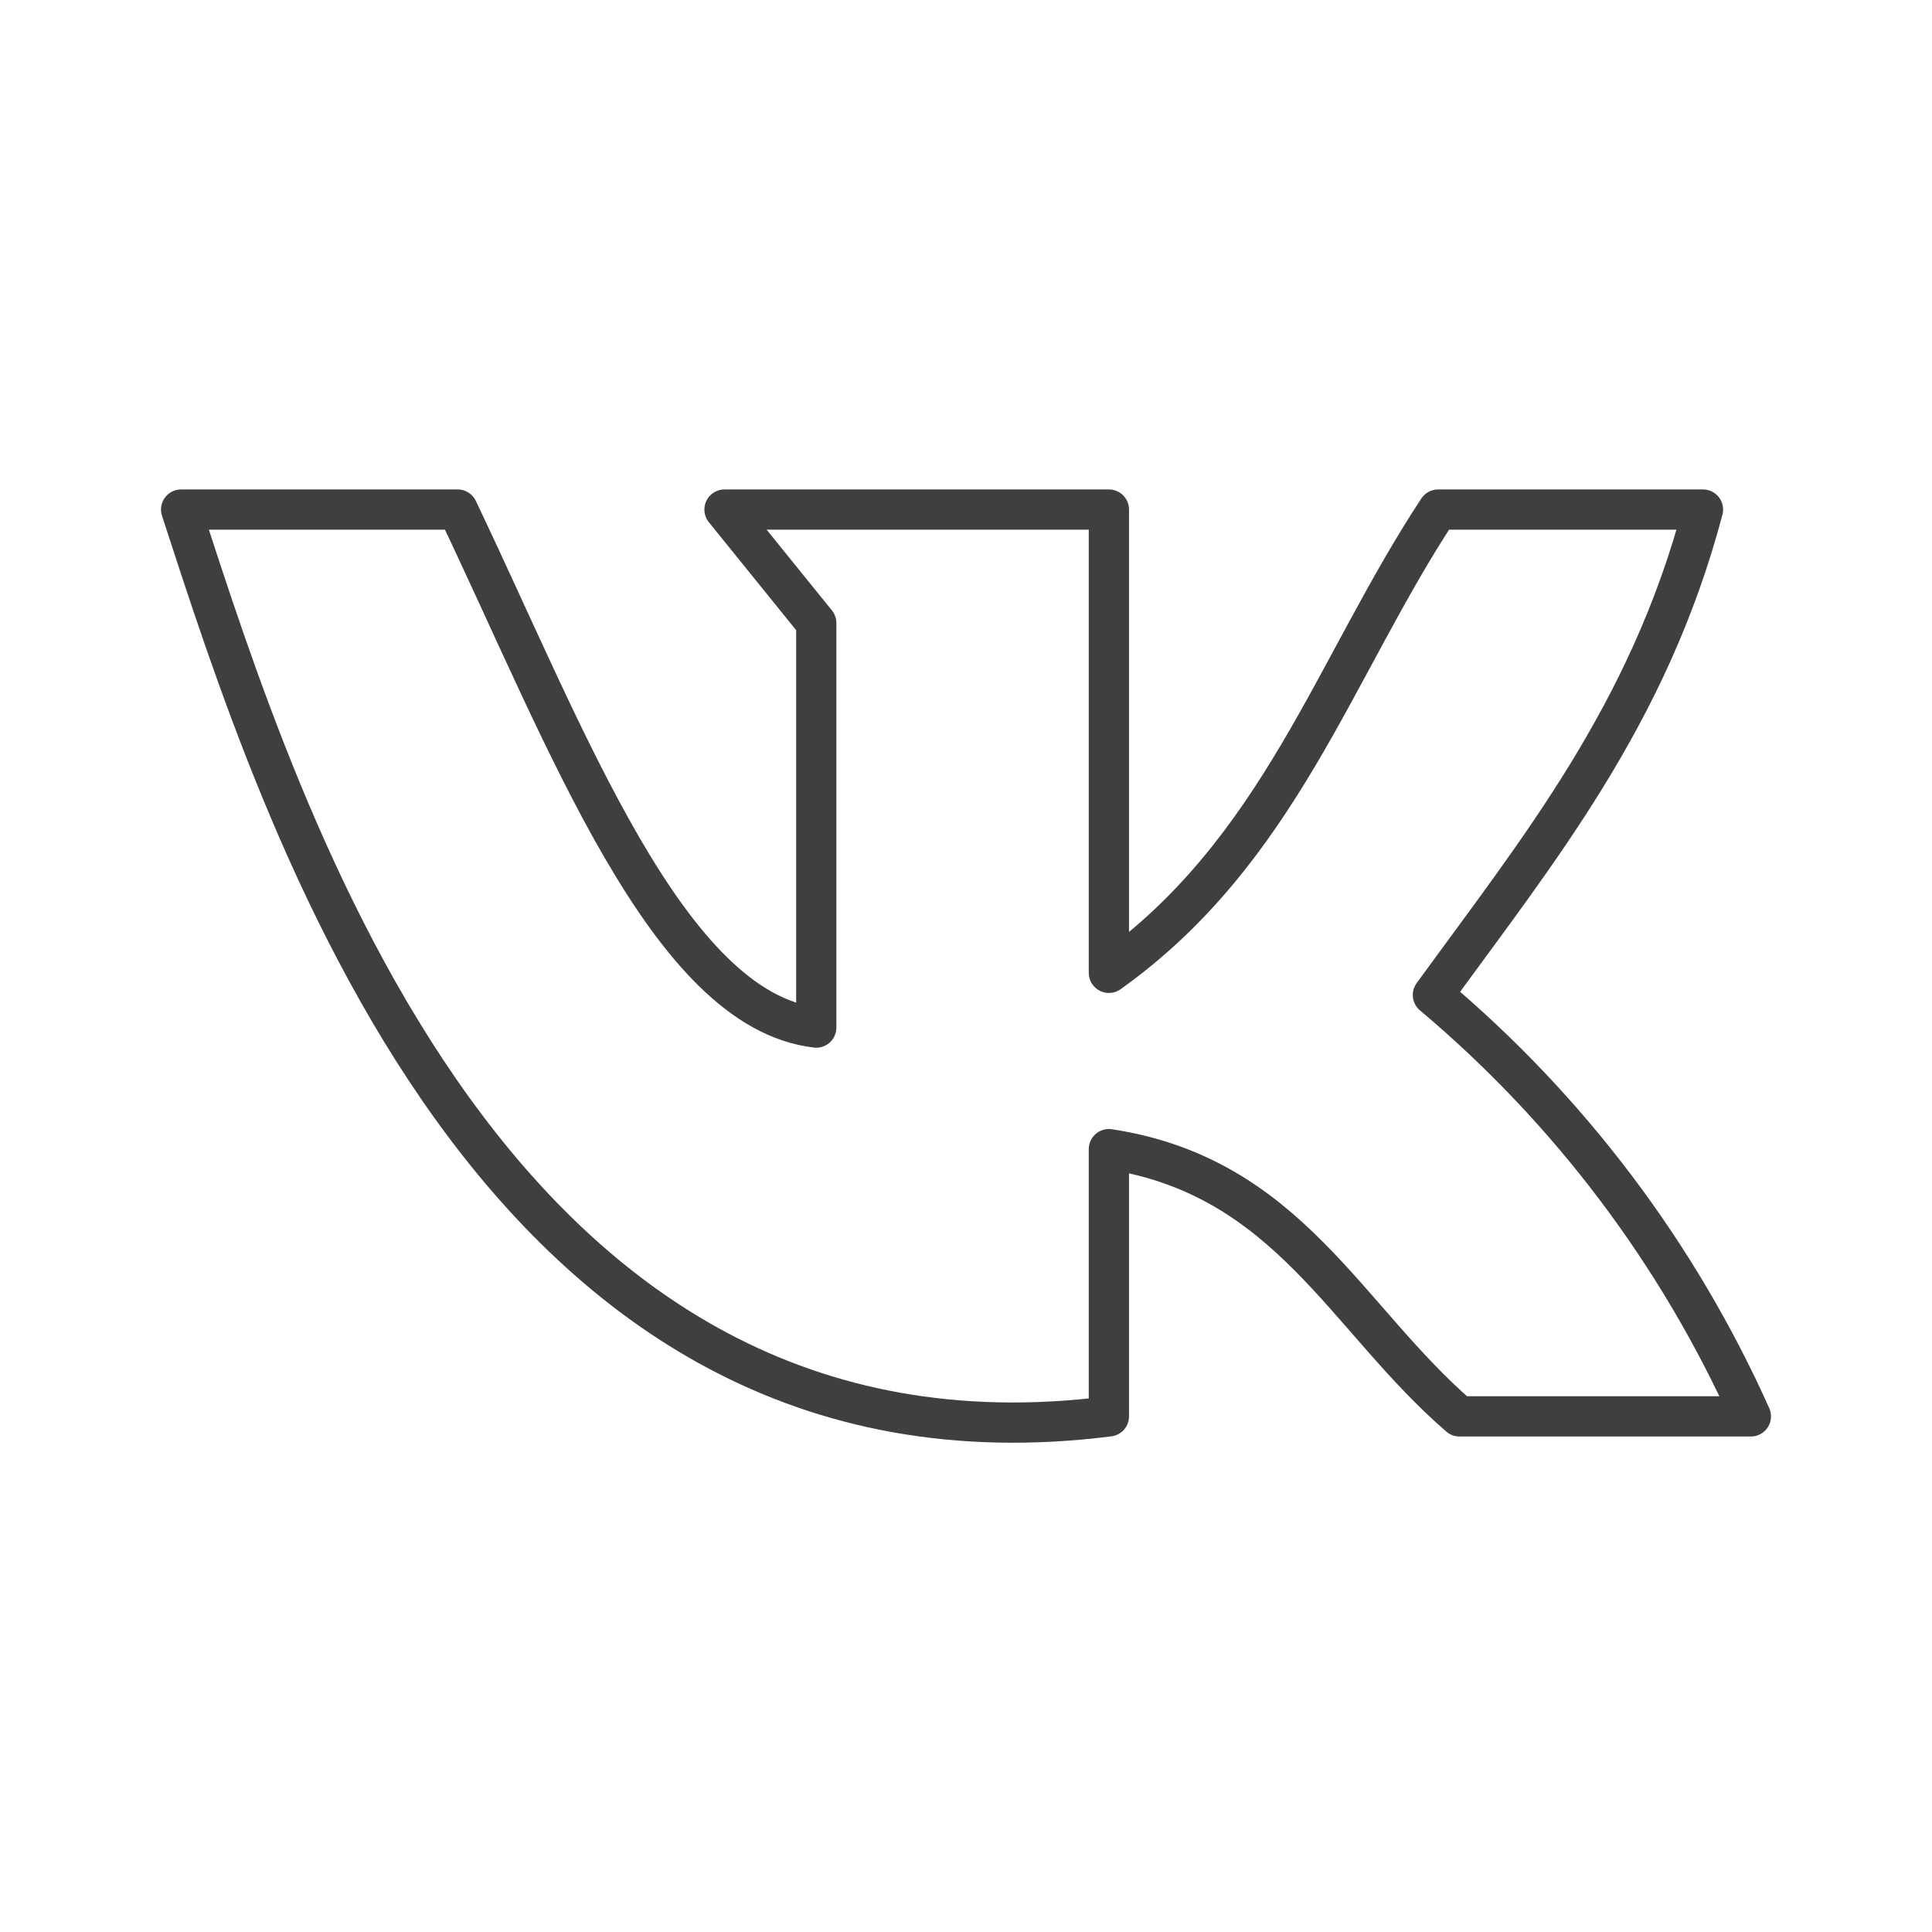
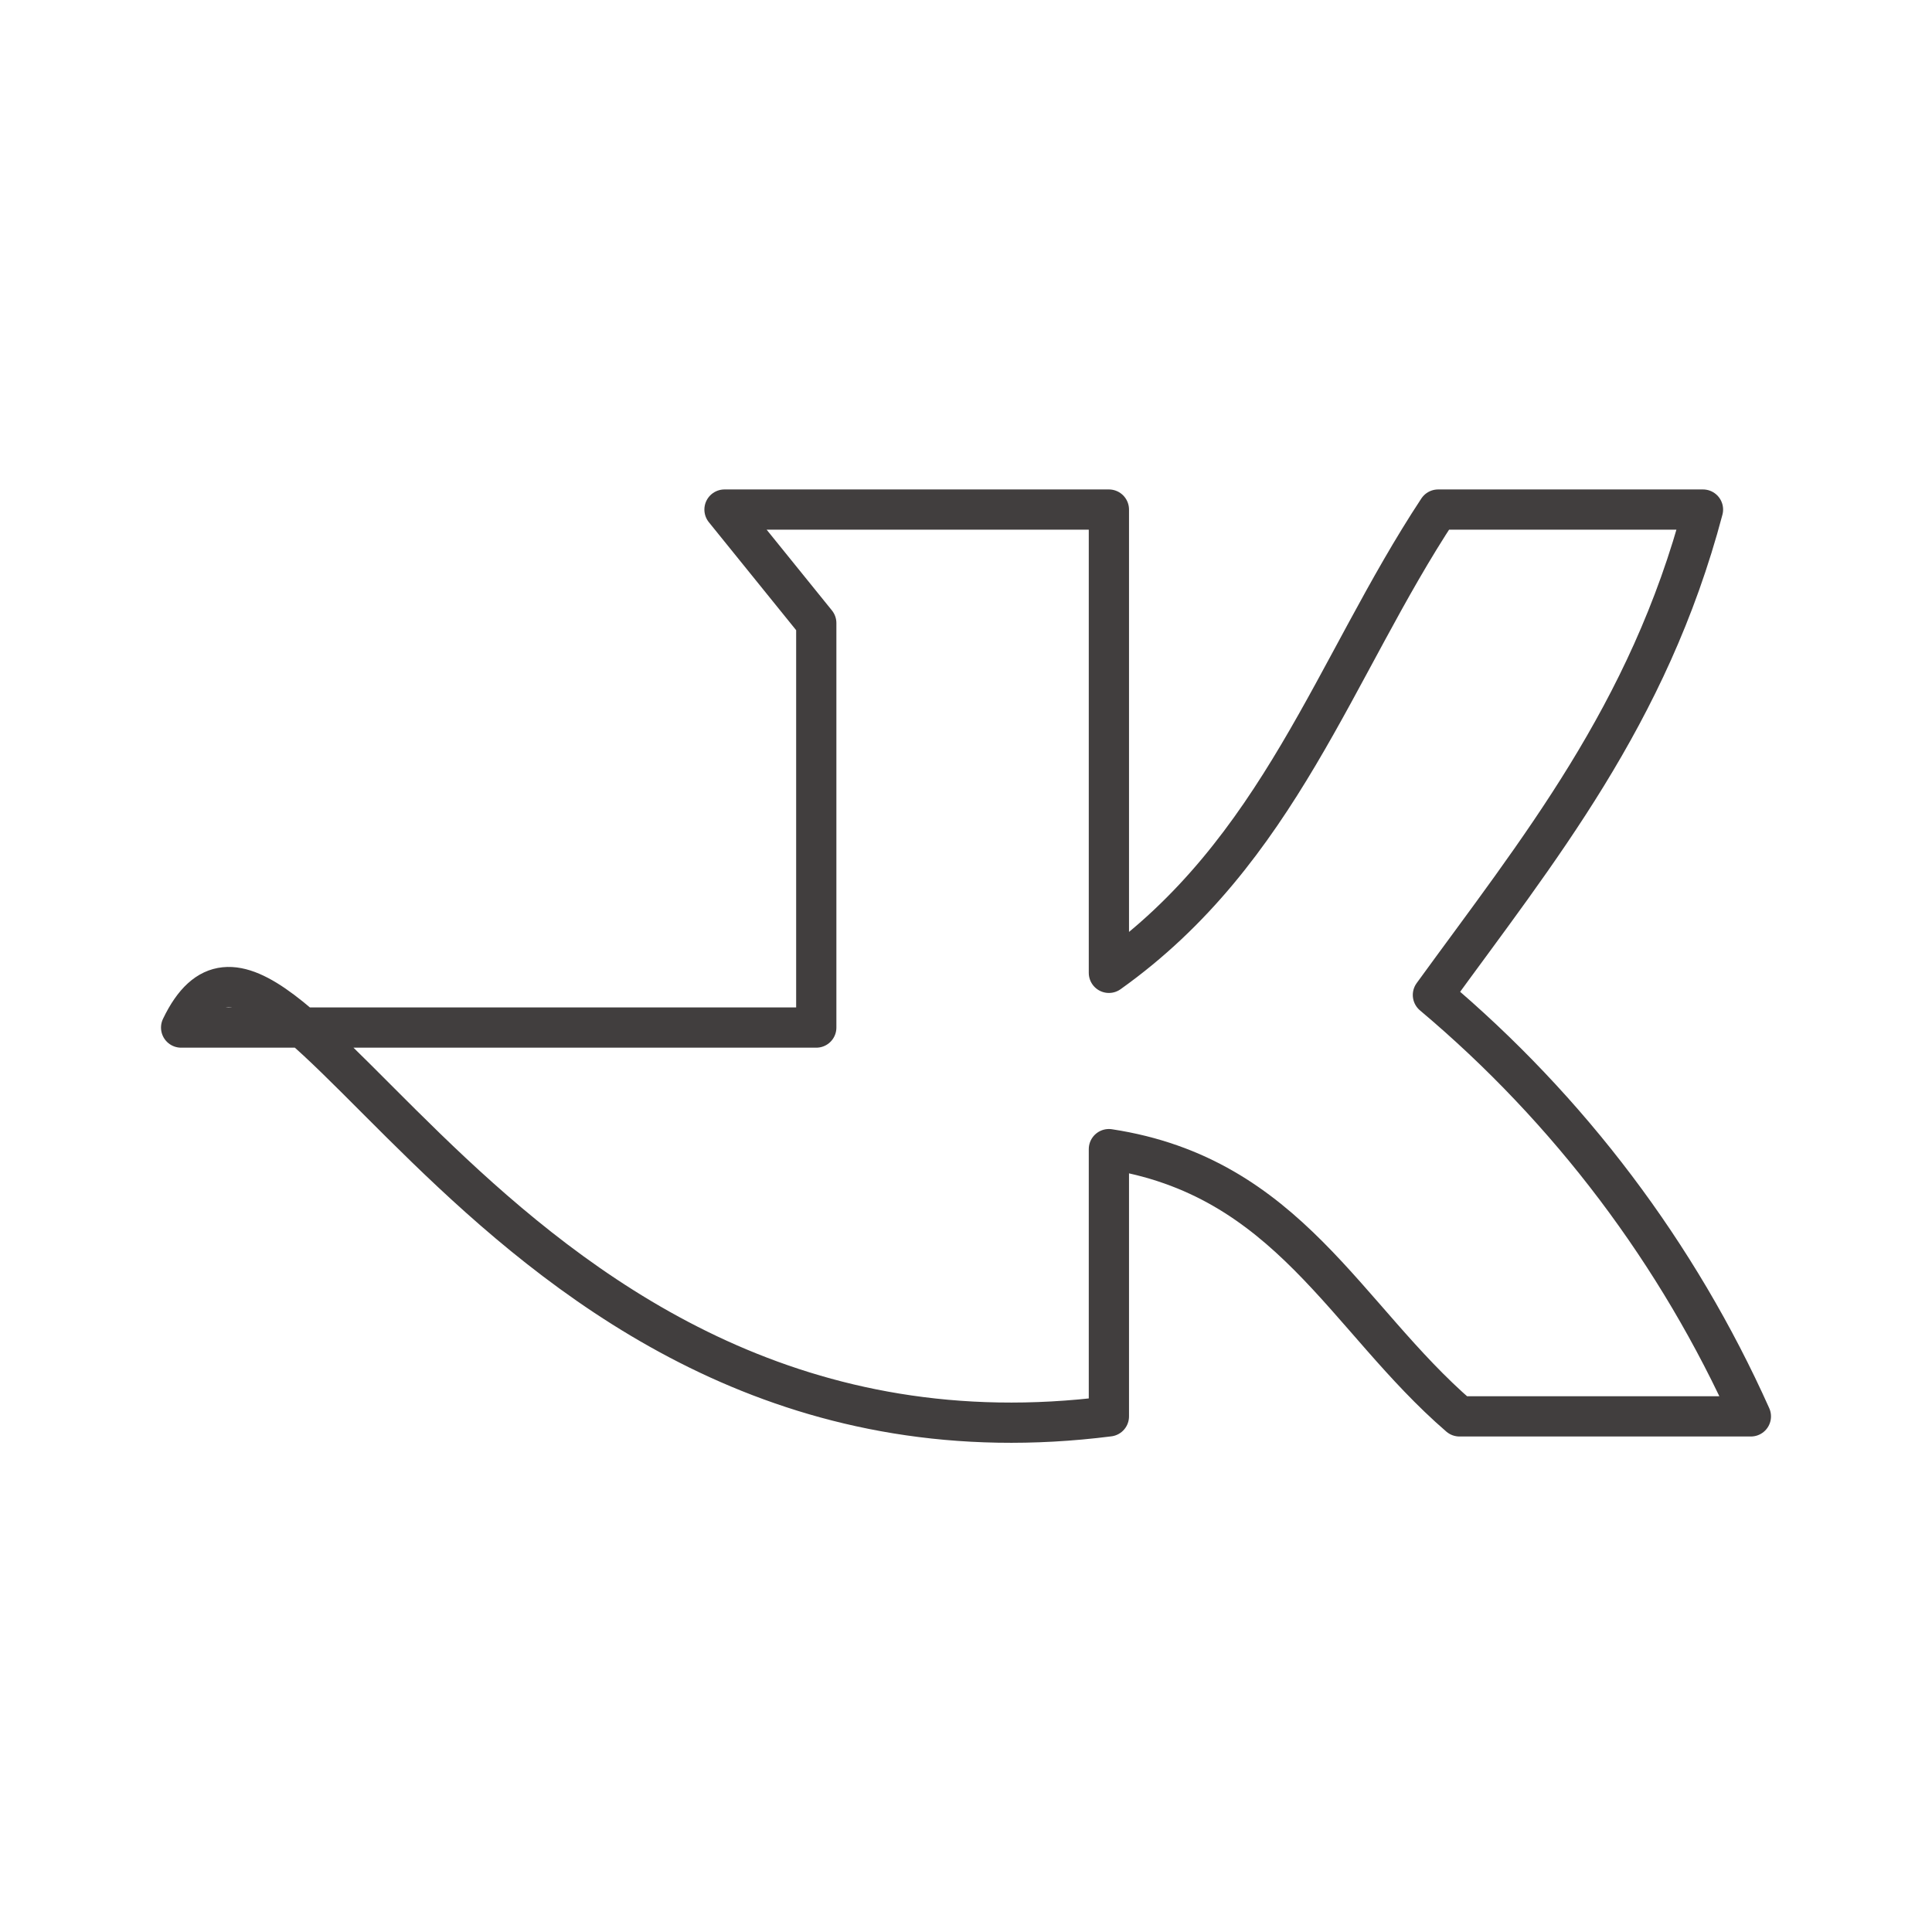
<svg xmlns="http://www.w3.org/2000/svg" width="52" height="52" viewBox="0 0 52 52" fill="none">
-   <path d="M29.846 38.122V30.929C34.678 31.666 36.205 35.468 39.282 38.122H47.125C45.164 33.745 42.238 29.867 38.567 26.78C41.383 22.901 44.373 19.251 45.836 13.715H38.708C35.913 17.951 34.439 22.912 29.846 26.184V13.715H19.5L21.97 16.77V27.657C17.962 27.192 15.253 19.857 12.318 13.715H4.875C7.583 22.013 13.282 40.224 29.846 38.122V38.122Z" stroke="#413E3E" stroke-width="1.083" stroke-linecap="round" stroke-linejoin="round" />
+   <path d="M29.846 38.122V30.929C34.678 31.666 36.205 35.468 39.282 38.122H47.125C45.164 33.745 42.238 29.867 38.567 26.78C41.383 22.901 44.373 19.251 45.836 13.715H38.708C35.913 17.951 34.439 22.912 29.846 26.184V13.715H19.5L21.97 16.77V27.657H4.875C7.583 22.013 13.282 40.224 29.846 38.122V38.122Z" stroke="#413E3E" stroke-width="1.083" stroke-linecap="round" stroke-linejoin="round" />
</svg>